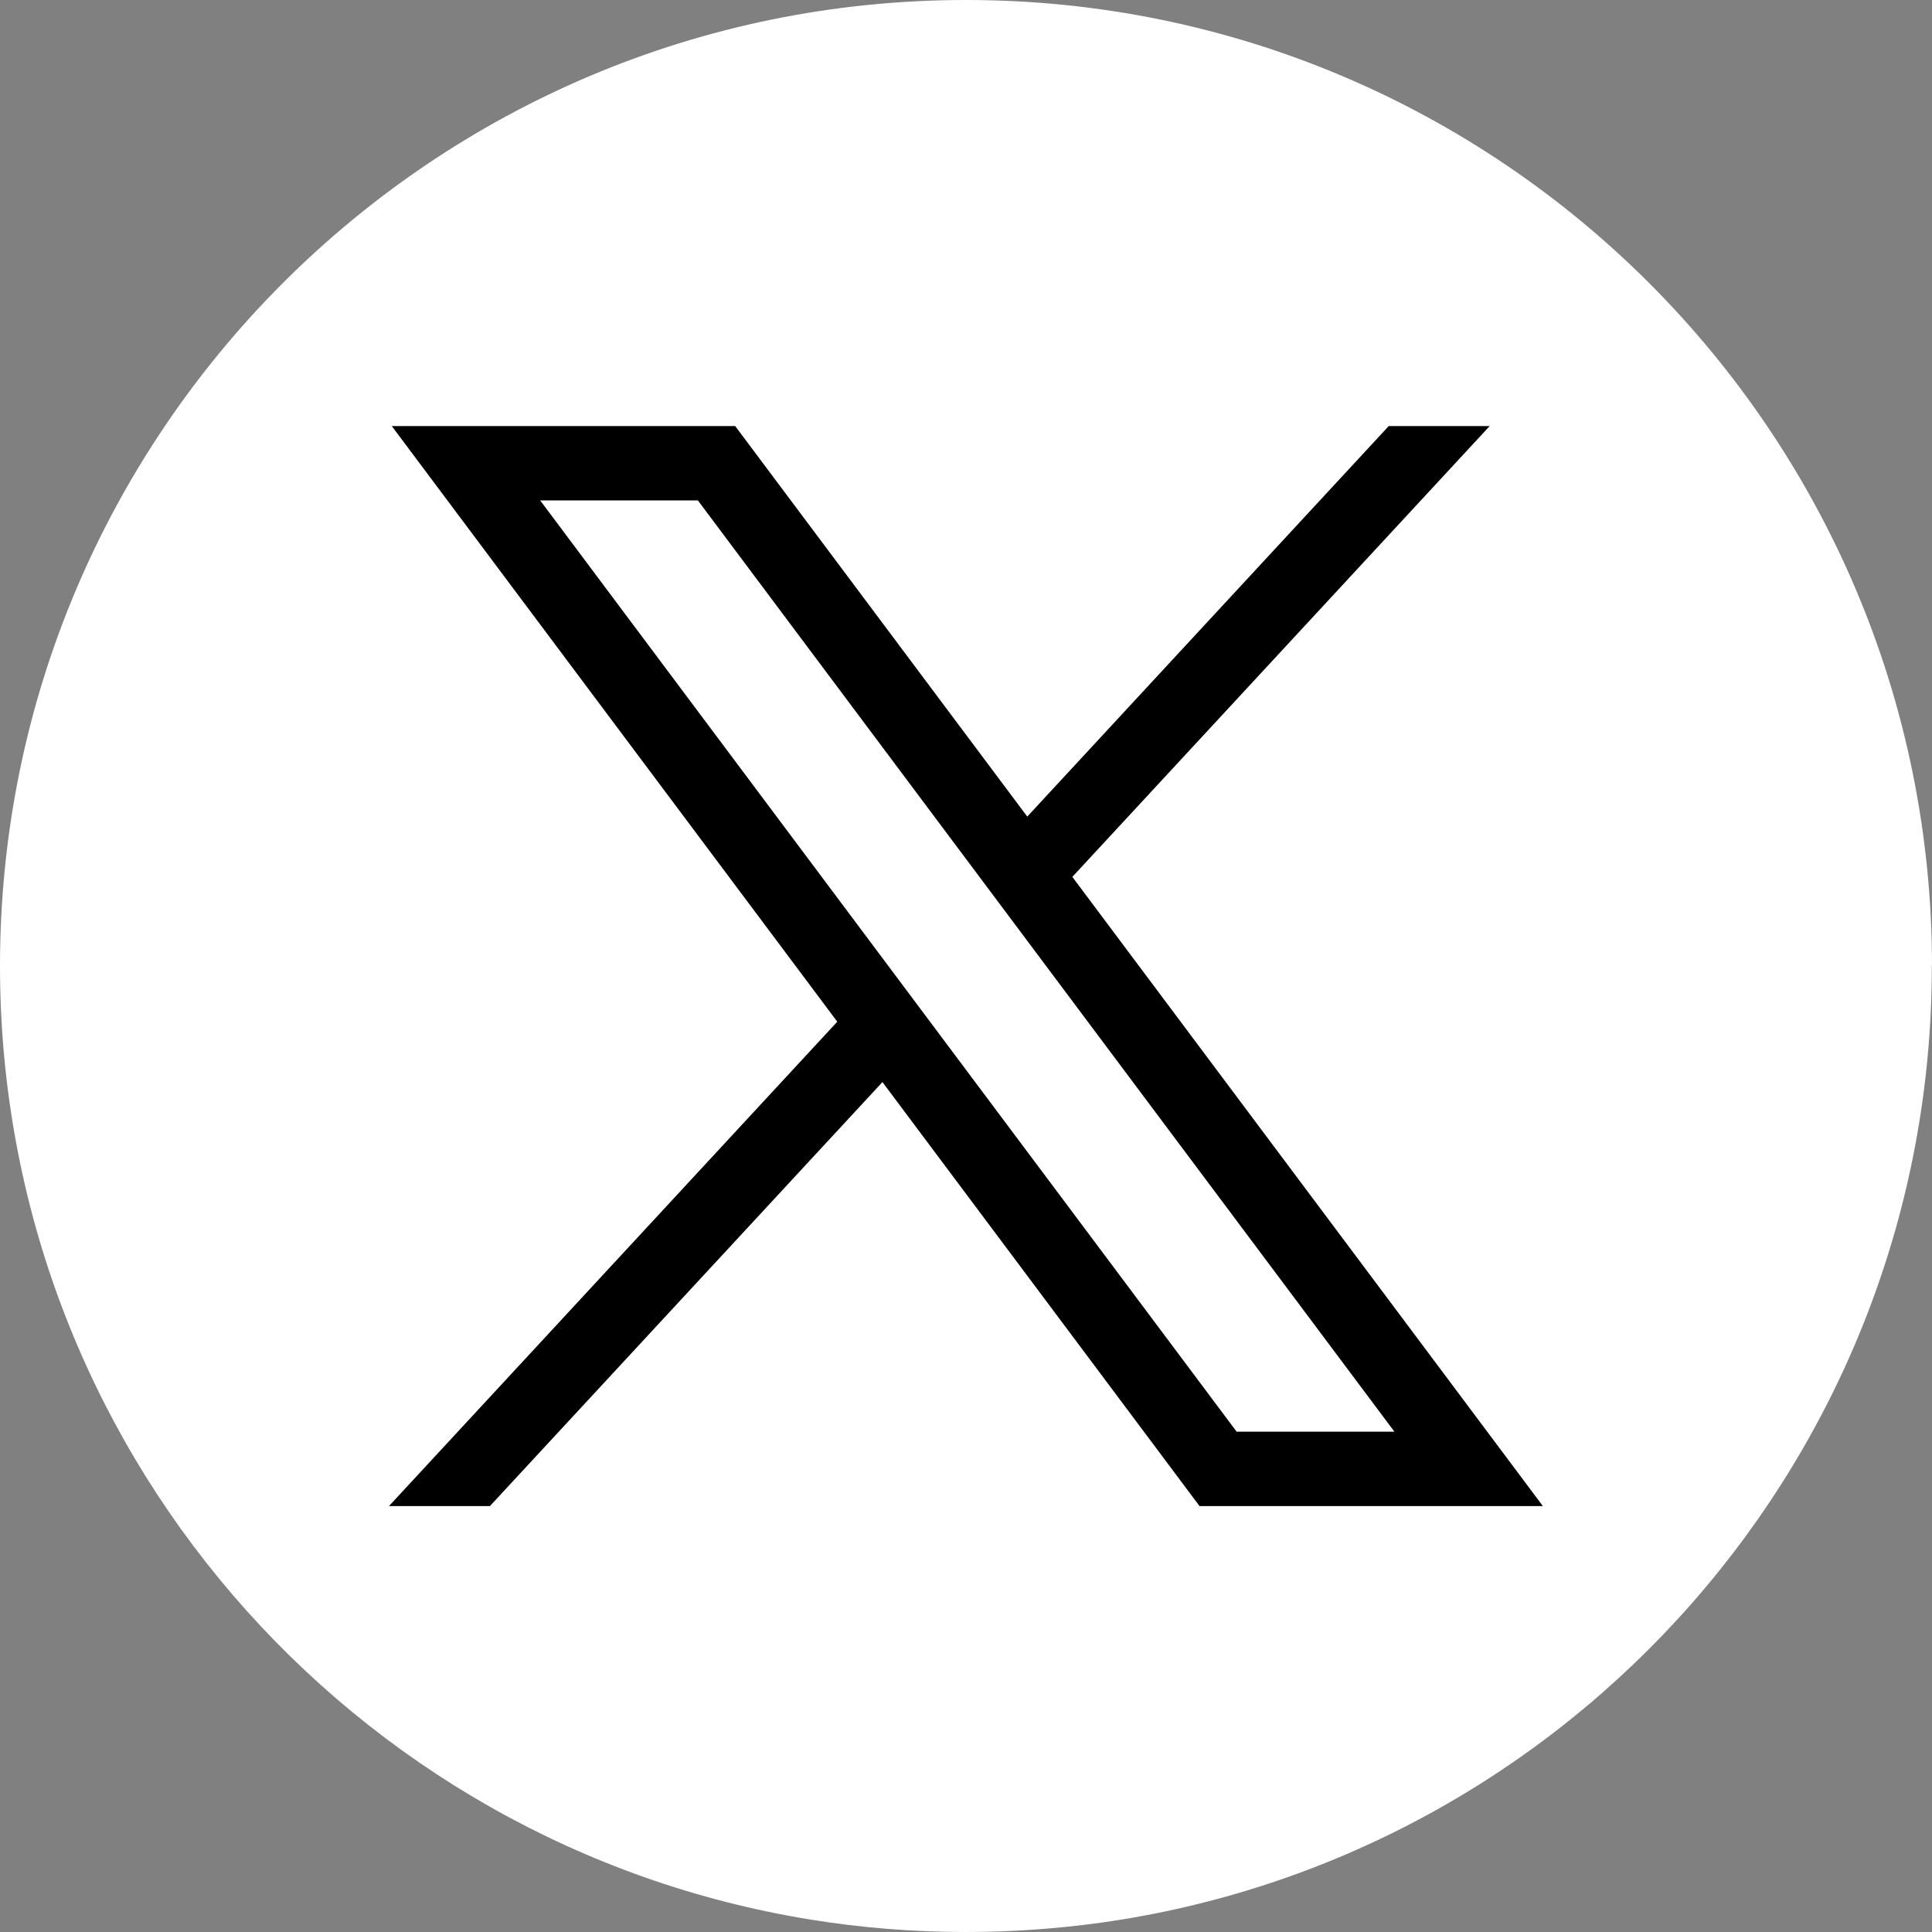
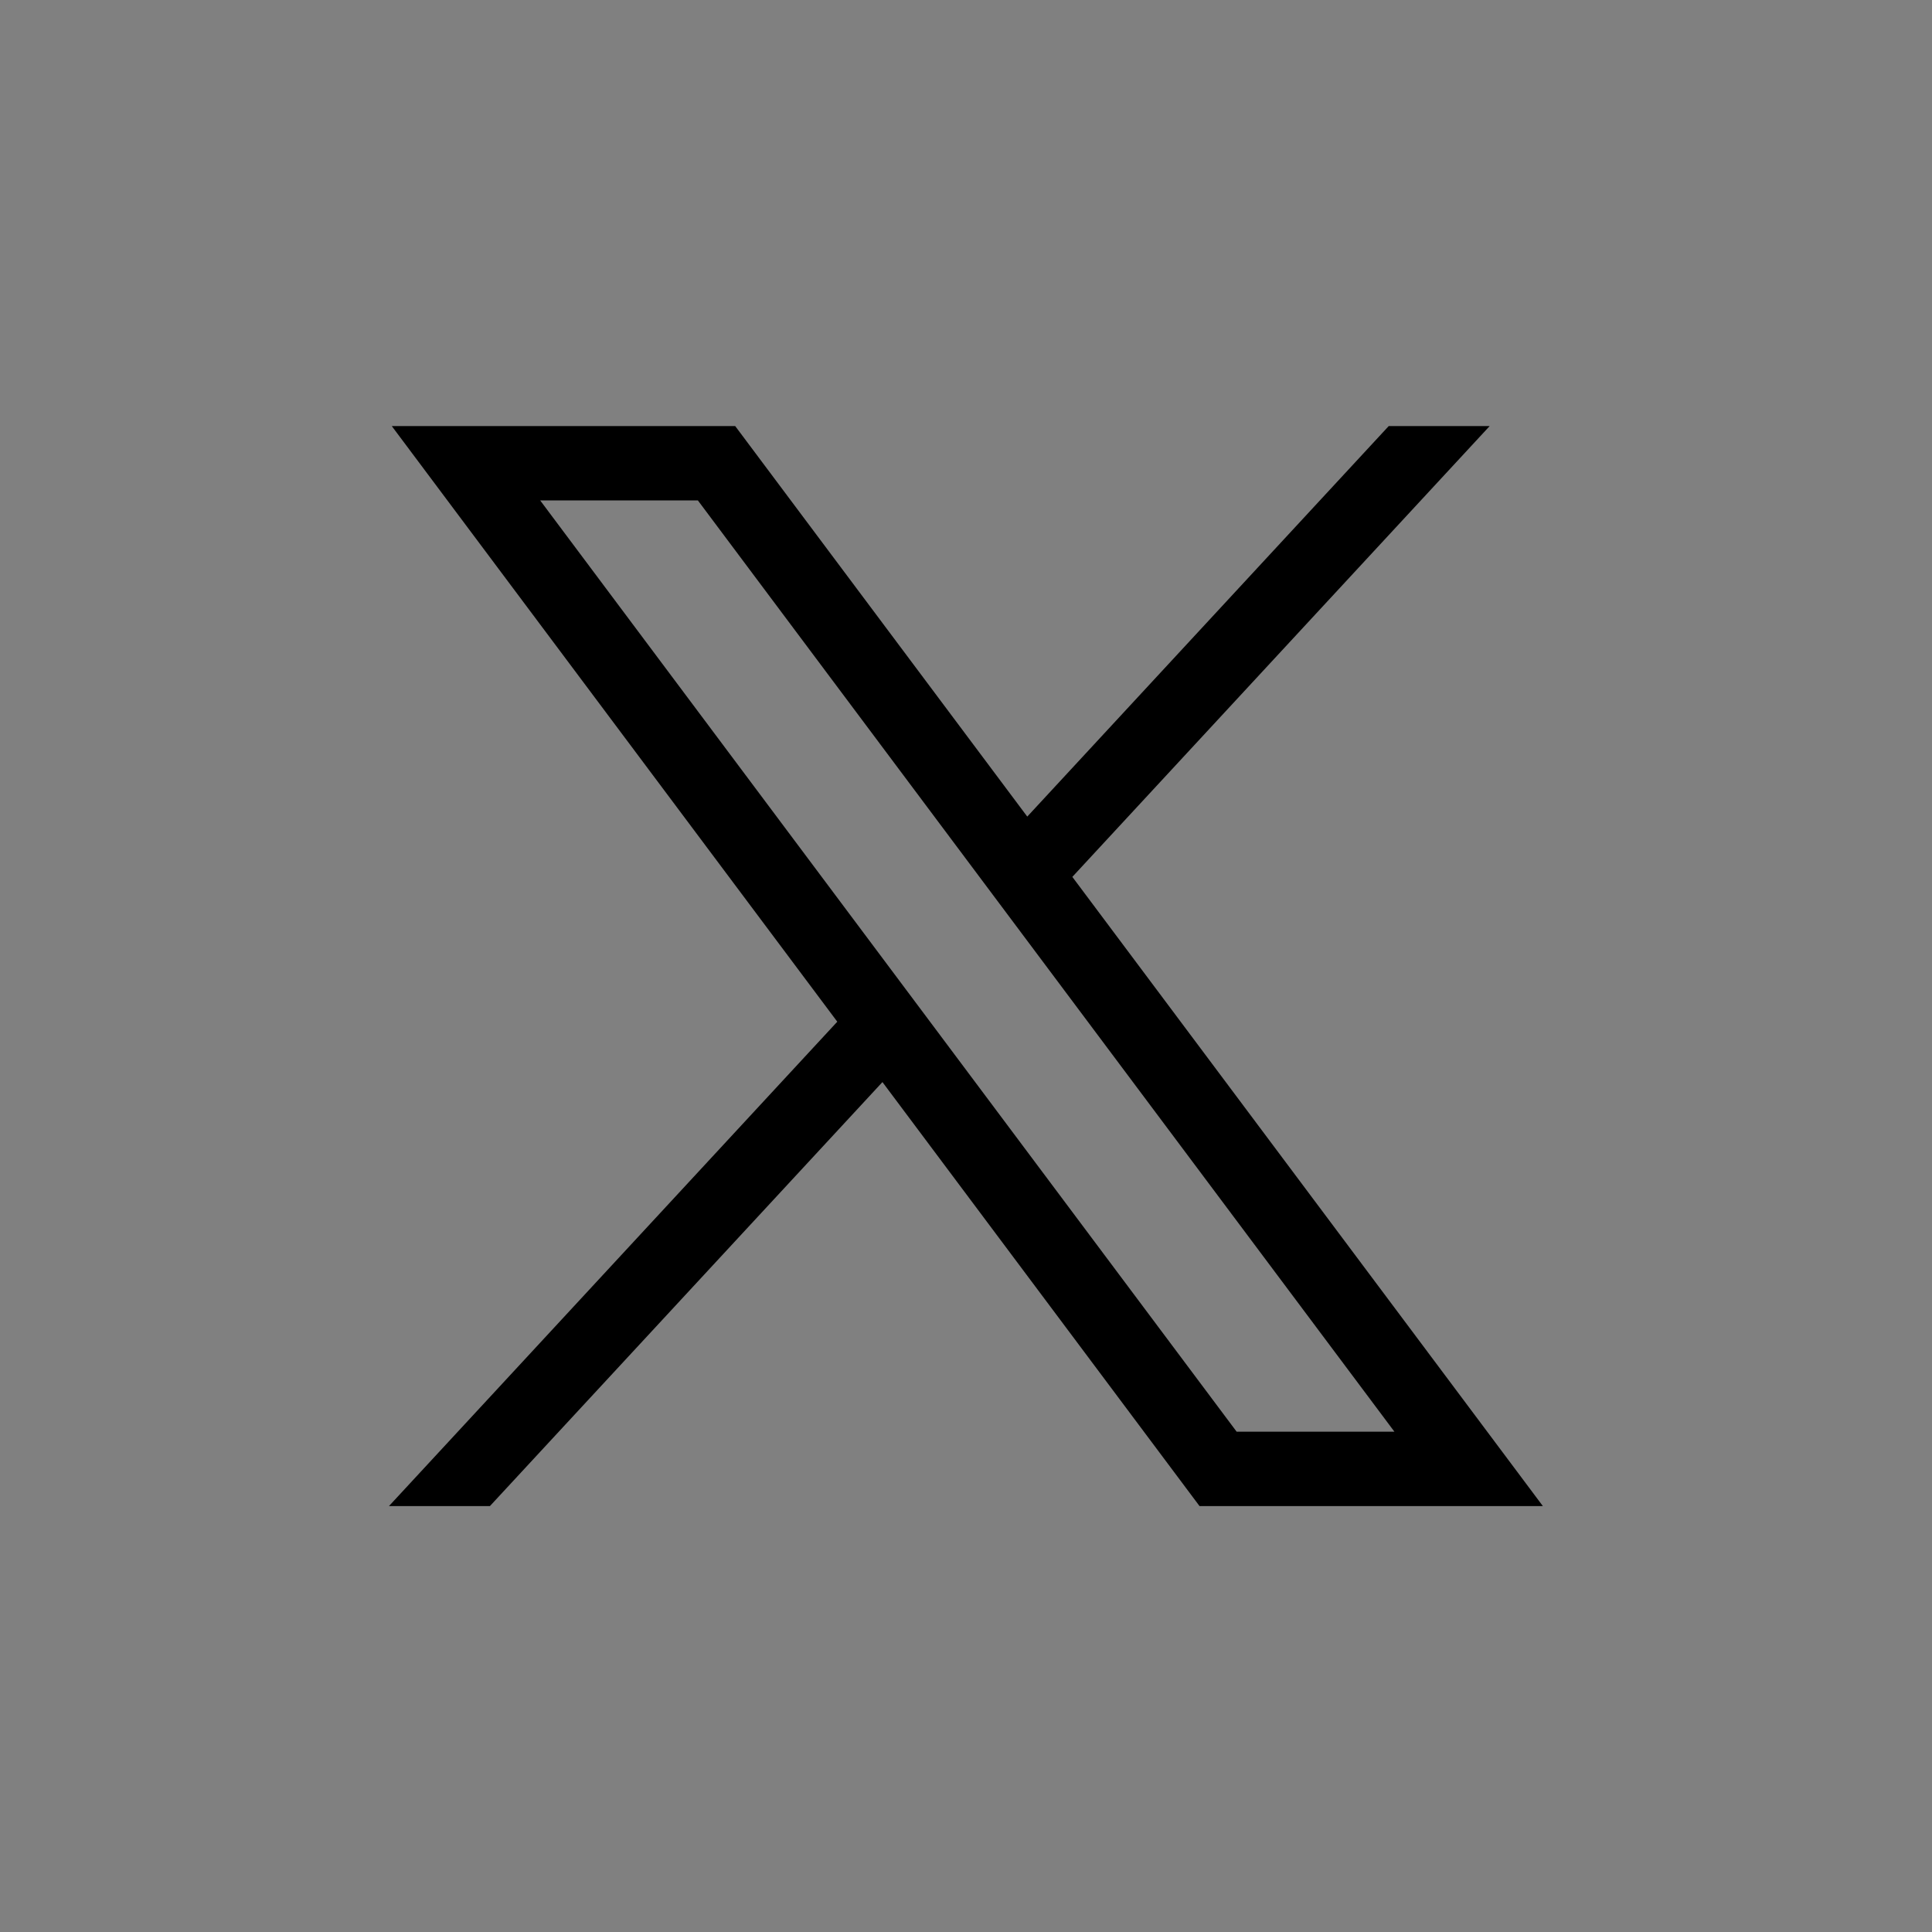
<svg xmlns="http://www.w3.org/2000/svg" width="24" height="24" viewBox="0 0 24 24" fill="none">
  <rect x="0" y="0" width="24" height="24" fill="#808080" stroke="none" />
-   <path d="M23.998 12C23.998 18.061 19.506 23.072 13.67 23.885C13.124 23.96 12.566 24 11.999 24C11.345 24 10.703 23.948 10.077 23.847C4.364 22.927 0 17.973 0 12C0 5.373 5.373 0 12 0C18.627 0 24 5.373 24 12H23.998Z" fill="white" />
  <path d="M4.867 5.293L10.401 12.692L4.832 18.709H6.086L10.962 13.442L14.901 18.709H19.166L13.321 10.893L18.505 5.293H17.251L12.761 10.144L9.133 5.293H4.867ZM6.71 6.216H8.669L17.322 17.785H15.362L6.71 6.216Z" fill="black" />
</svg>